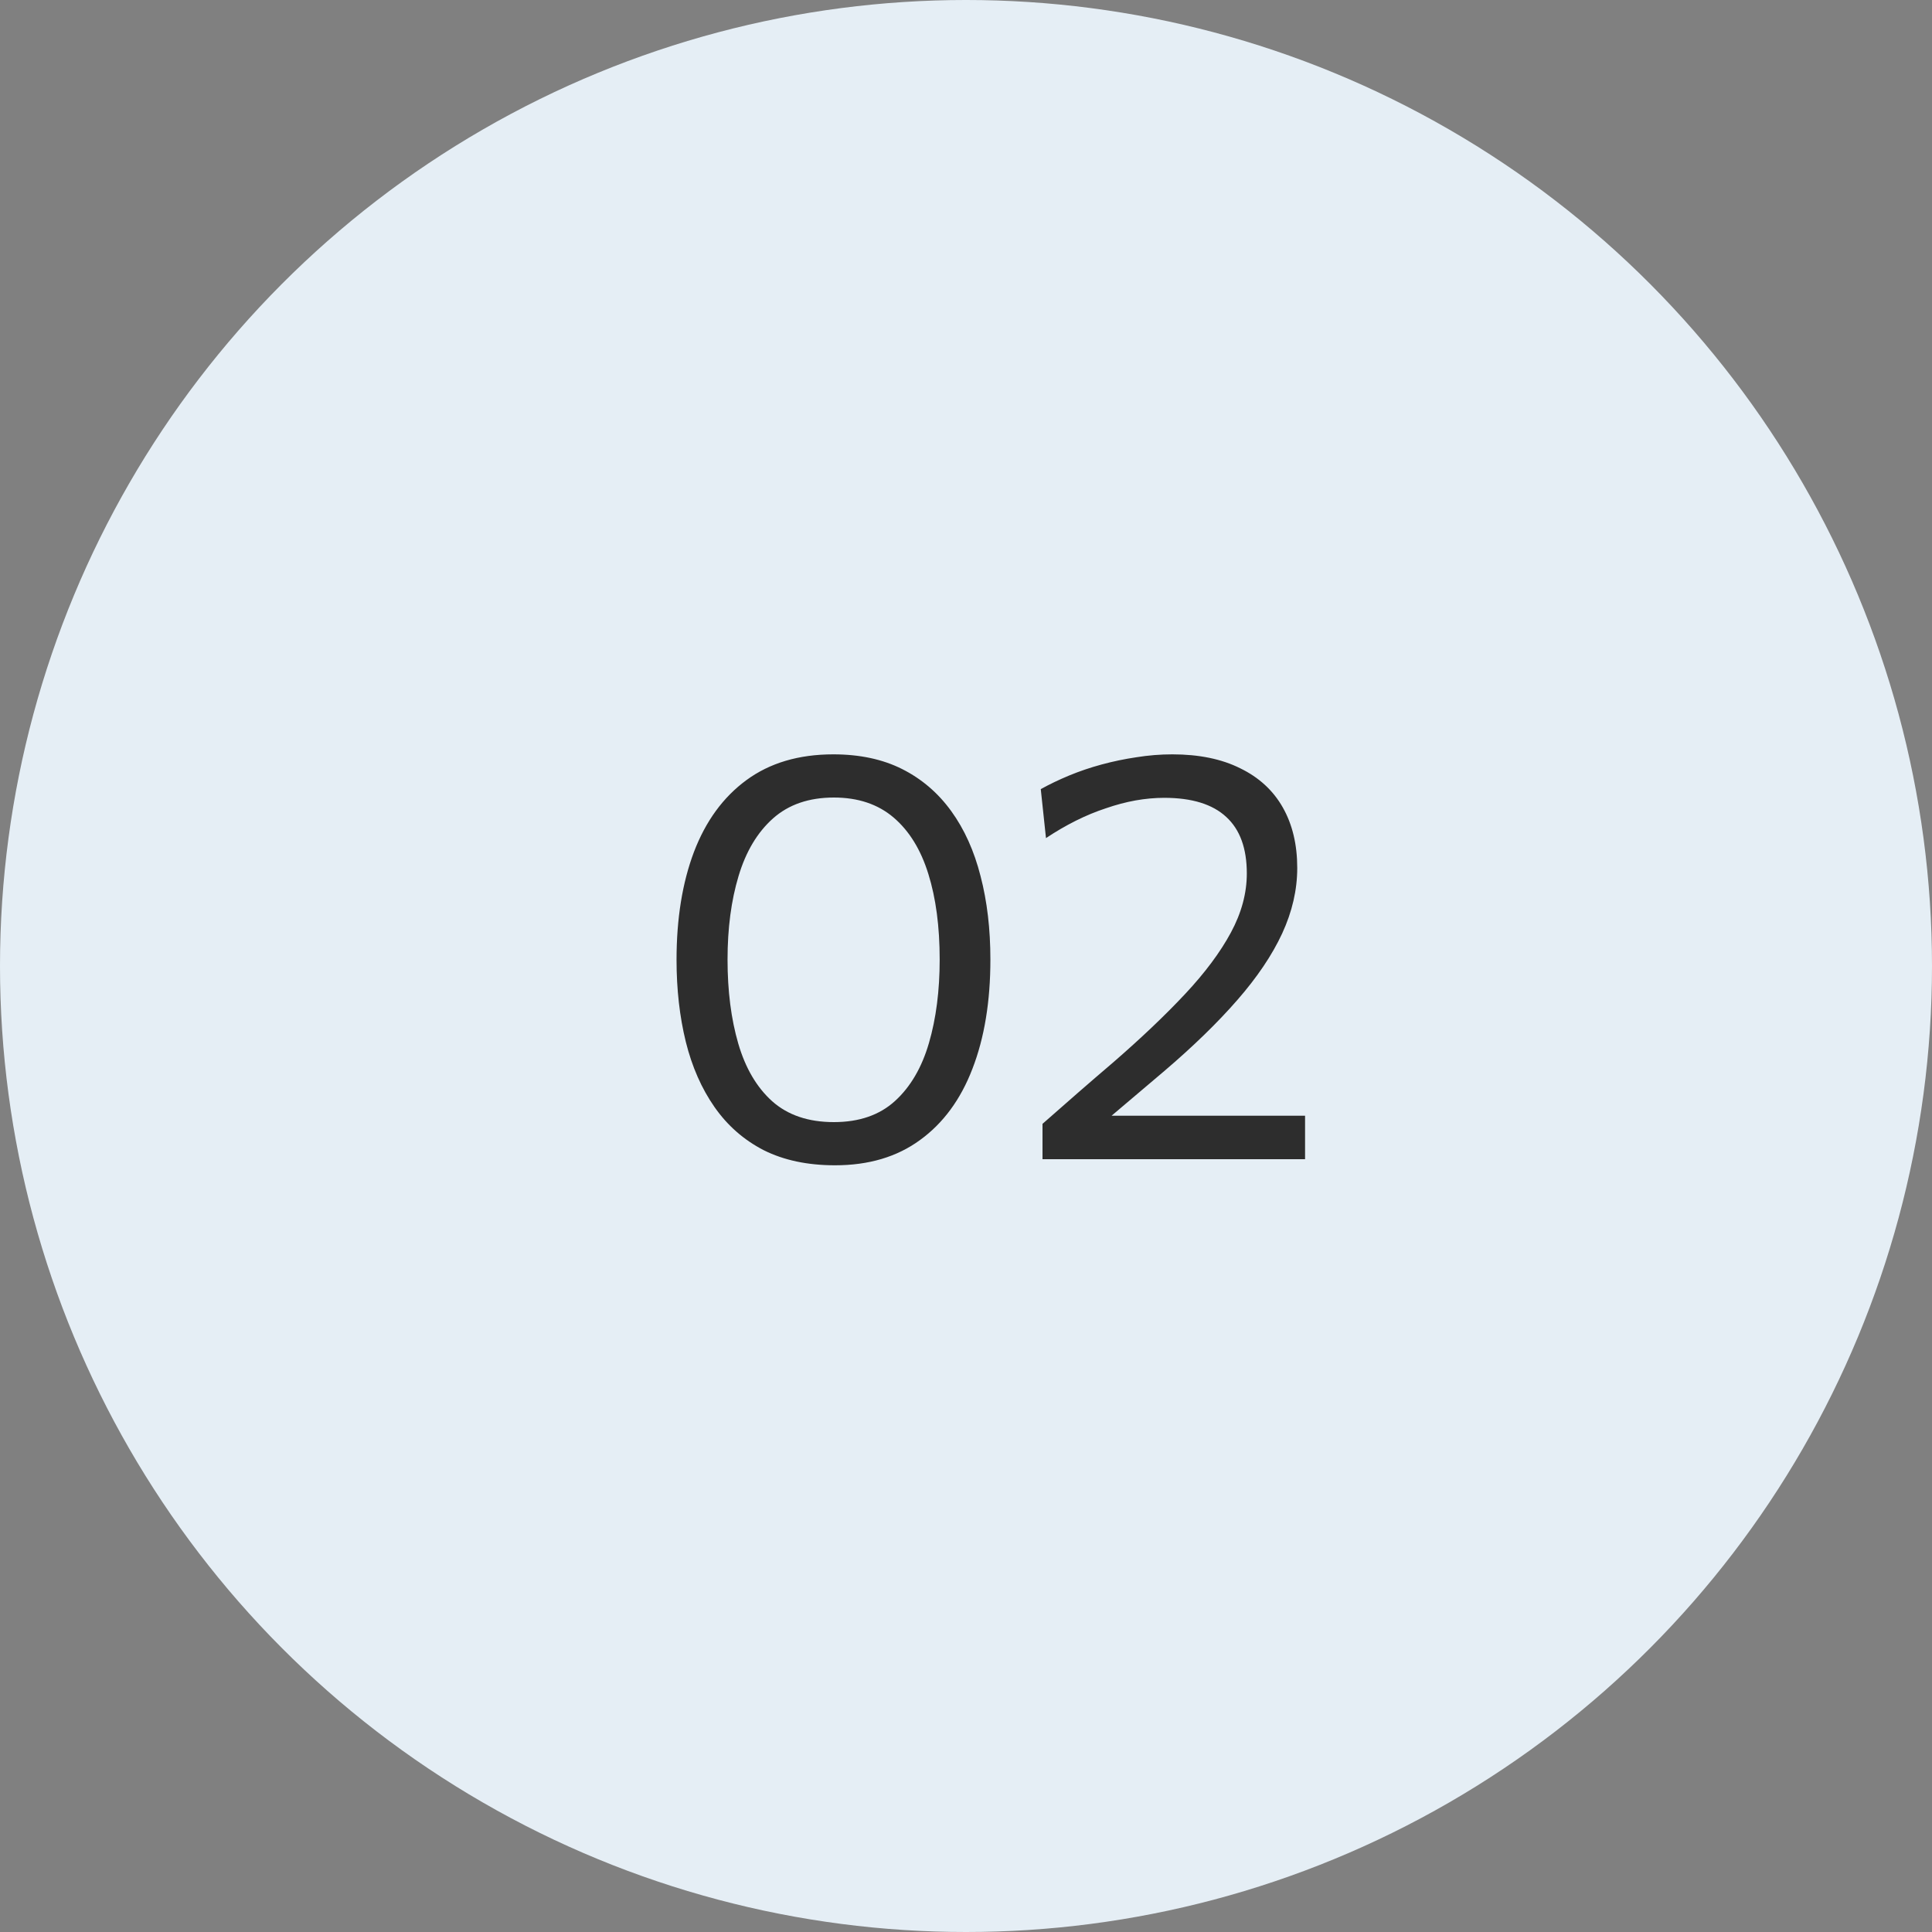
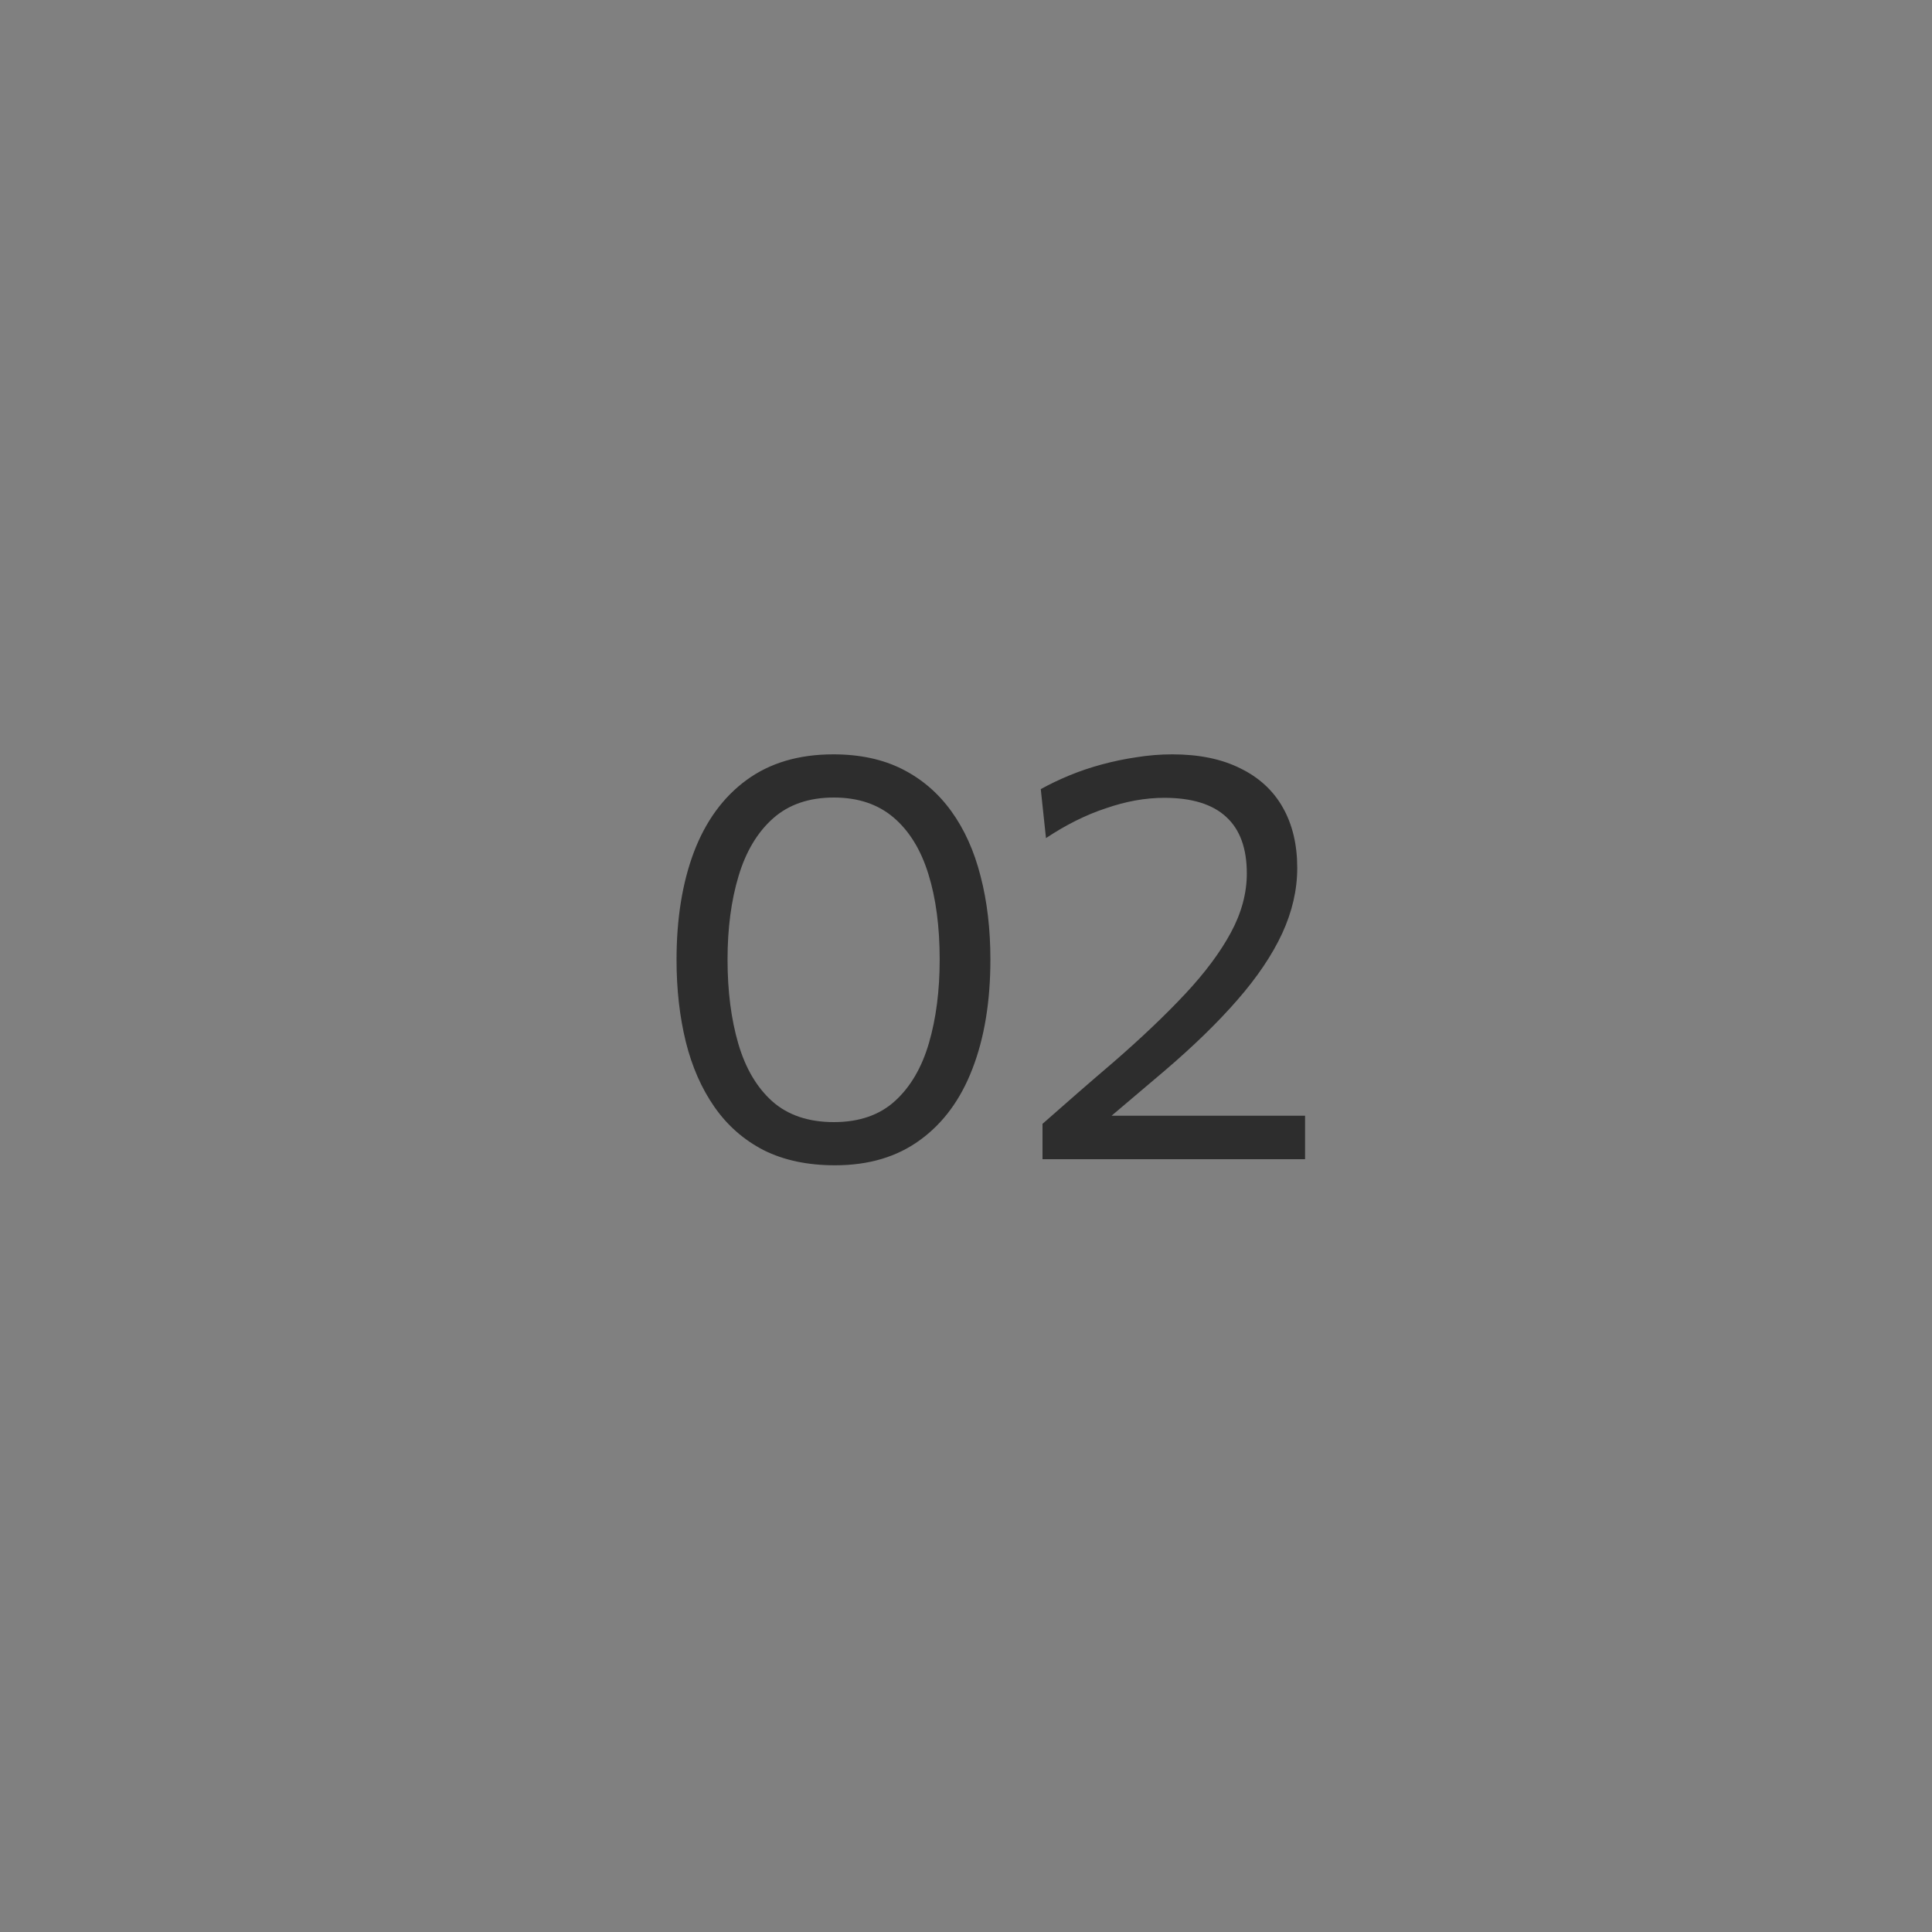
<svg xmlns="http://www.w3.org/2000/svg" width="40" height="40" viewBox="0 0 40 40" fill="none">
  <rect x="0" y="0" width="40" height="40" fill="#808080" stroke="none" />
-   <circle cx="20" cy="20" r="20" fill="#E5EEF5" />
  <path d="M17.289 24.126C16.721 24.126 16.229 24.022 15.813 23.814C15.401 23.602 15.061 23.304 14.793 22.92C14.525 22.536 14.327 22.086 14.199 21.57C14.071 21.05 14.007 20.484 14.007 19.872C14.007 19.02 14.127 18.276 14.367 17.64C14.611 17 14.973 16.504 15.453 16.152C15.937 15.796 16.537 15.618 17.253 15.618C17.801 15.618 18.277 15.72 18.681 15.924C19.085 16.128 19.423 16.418 19.695 16.794C19.967 17.17 20.169 17.618 20.301 18.138C20.437 18.658 20.505 19.234 20.505 19.866C20.505 20.734 20.381 21.488 20.133 22.128C19.889 22.764 19.527 23.256 19.047 23.604C18.571 23.952 17.985 24.126 17.289 24.126ZM17.265 23.232C17.789 23.232 18.211 23.086 18.531 22.794C18.851 22.502 19.085 22.102 19.233 21.594C19.381 21.086 19.455 20.51 19.455 19.866C19.455 19.186 19.377 18.596 19.221 18.096C19.065 17.592 18.825 17.202 18.501 16.926C18.177 16.65 17.765 16.512 17.265 16.512C16.749 16.512 16.329 16.656 16.005 16.944C15.681 17.232 15.443 17.63 15.291 18.138C15.139 18.642 15.063 19.218 15.063 19.866C15.063 20.518 15.137 21.098 15.285 21.606C15.433 22.114 15.667 22.512 15.987 22.8C16.311 23.088 16.737 23.232 17.265 23.232ZM21.584 24V23.268C21.828 23.056 22.072 22.842 22.316 22.626C22.564 22.41 22.81 22.198 23.054 21.99C23.634 21.486 24.128 21.016 24.536 20.58C24.948 20.14 25.264 19.716 25.484 19.308C25.704 18.9 25.814 18.492 25.814 18.084C25.814 17.564 25.672 17.174 25.388 16.914C25.104 16.65 24.676 16.518 24.104 16.518C23.912 16.518 23.714 16.536 23.51 16.572C23.31 16.608 23.106 16.662 22.898 16.734C22.69 16.802 22.482 16.888 22.274 16.992C22.066 17.096 21.86 17.216 21.656 17.352L21.548 16.338C21.728 16.238 21.924 16.144 22.136 16.056C22.348 15.968 22.572 15.892 22.808 15.828C23.044 15.764 23.284 15.714 23.528 15.678C23.776 15.638 24.024 15.618 24.272 15.618C24.824 15.618 25.292 15.714 25.676 15.906C26.064 16.094 26.358 16.364 26.558 16.716C26.758 17.068 26.858 17.486 26.858 17.97C26.858 18.422 26.754 18.874 26.546 19.326C26.338 19.774 26.028 20.234 25.616 20.706C25.208 21.174 24.704 21.664 24.104 22.176L22.766 23.31L22.616 23.1H24.284C24.74 23.1 25.196 23.1 25.652 23.1C26.108 23.1 26.564 23.1 27.02 23.1V24H21.584Z" fill="#2D2D2D" />
</svg>